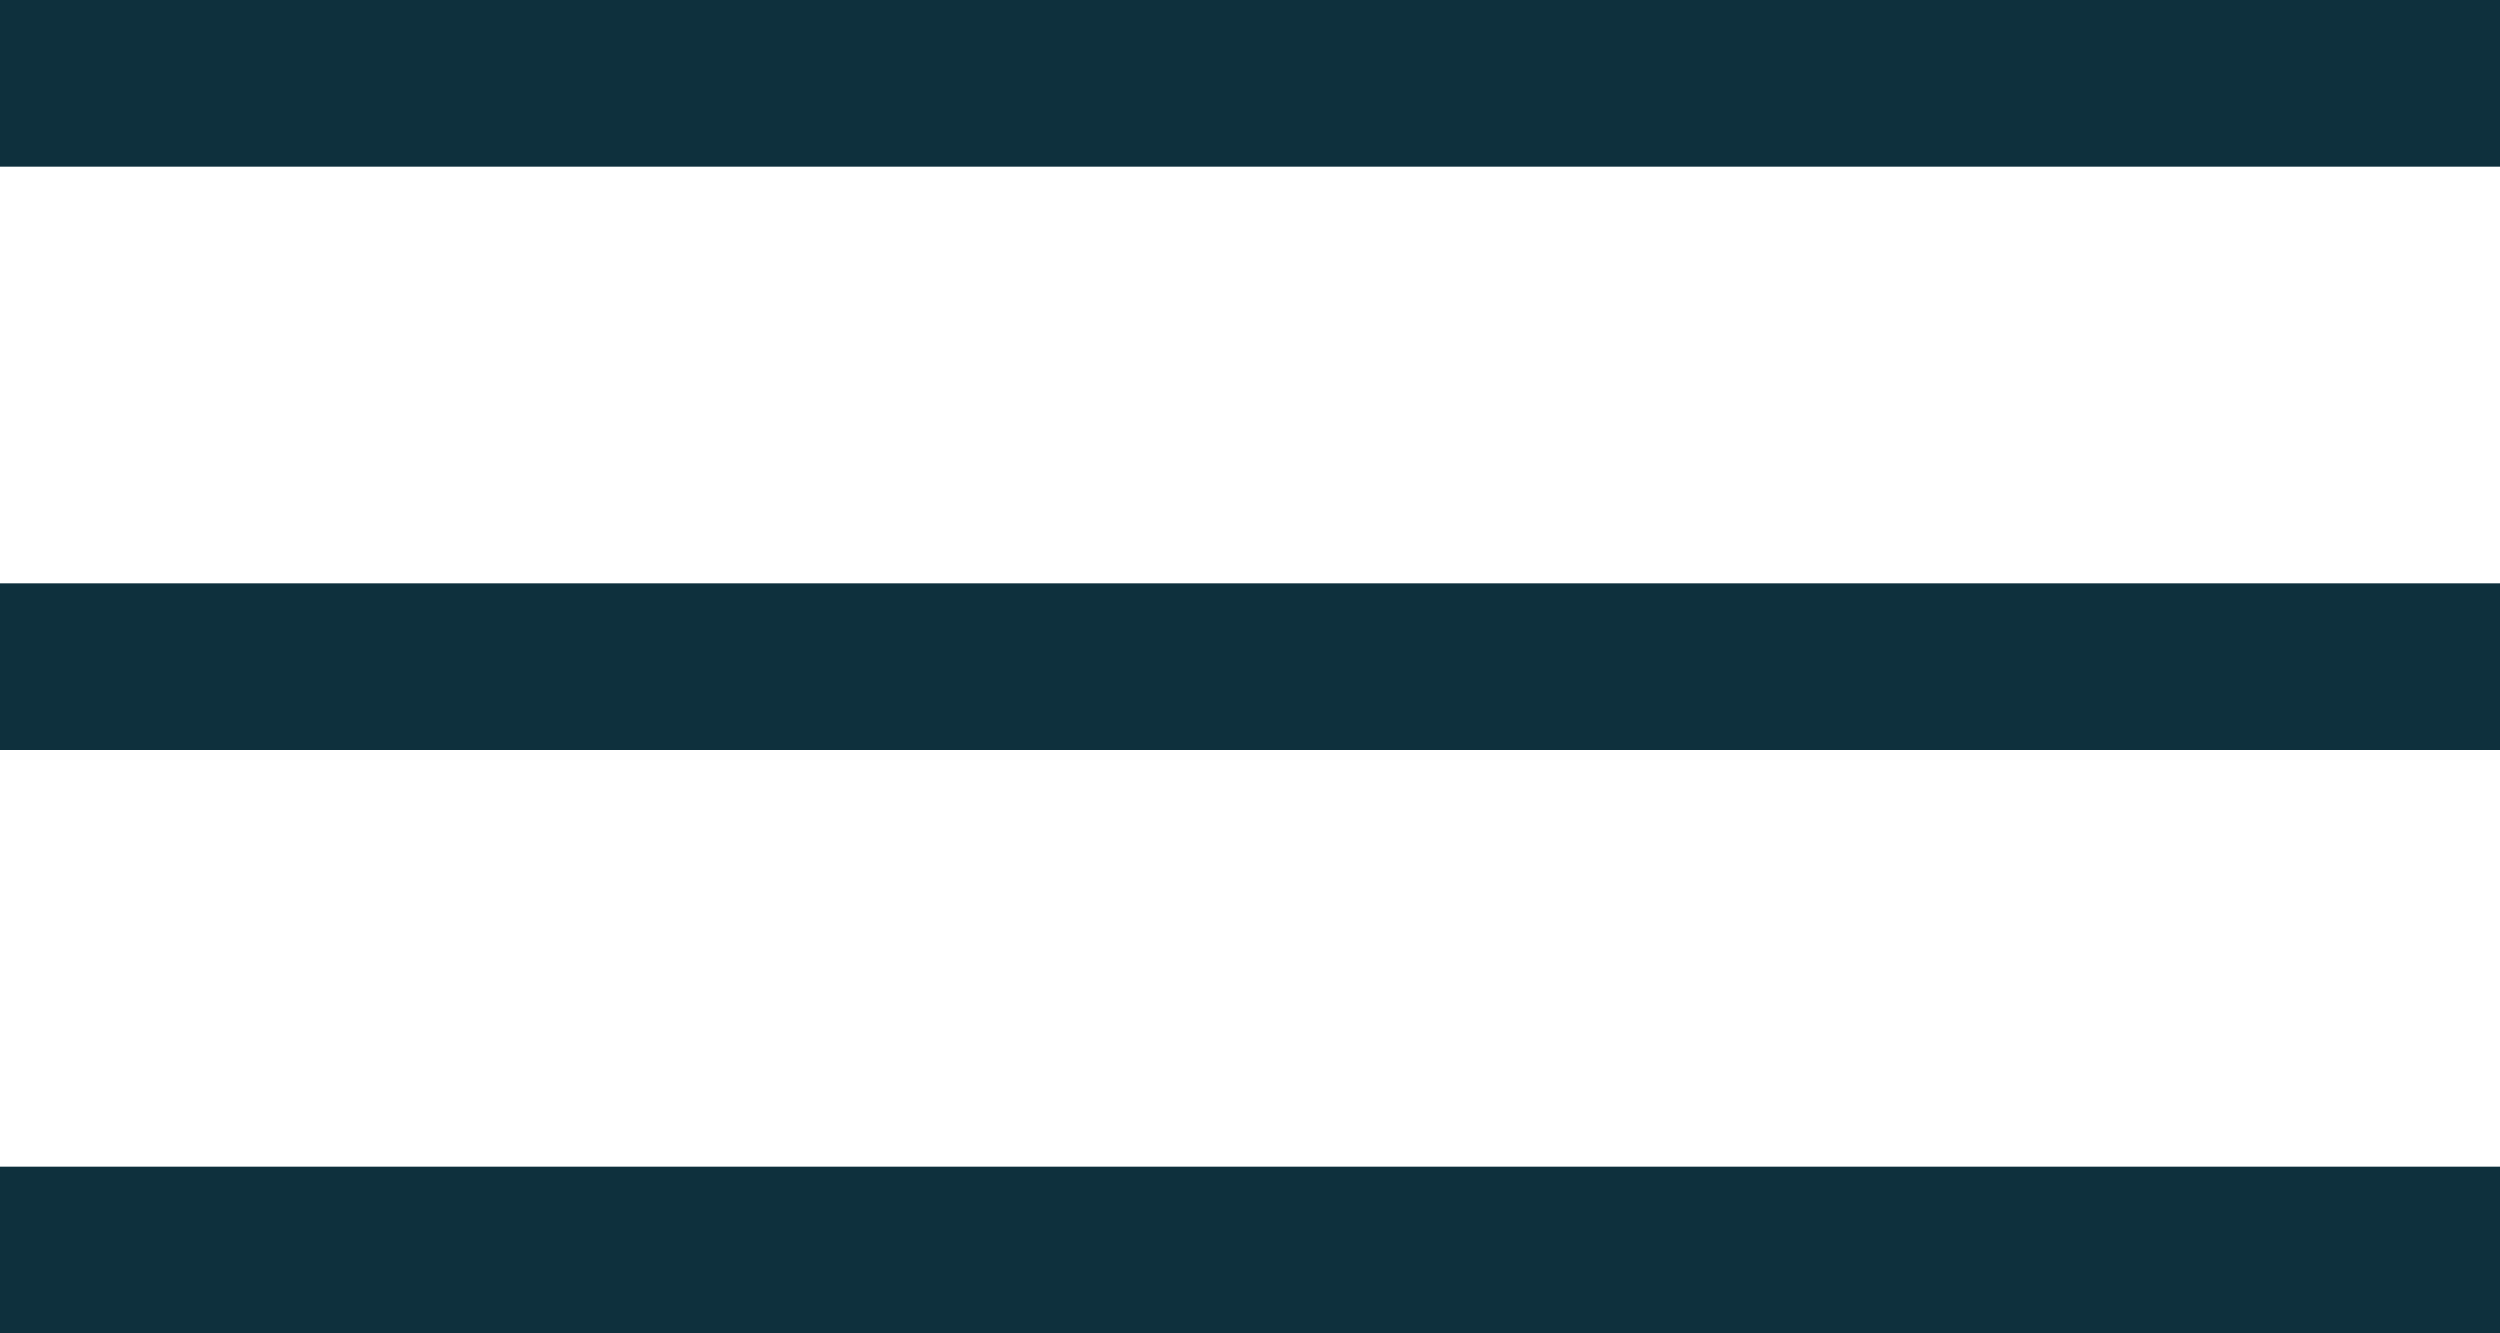
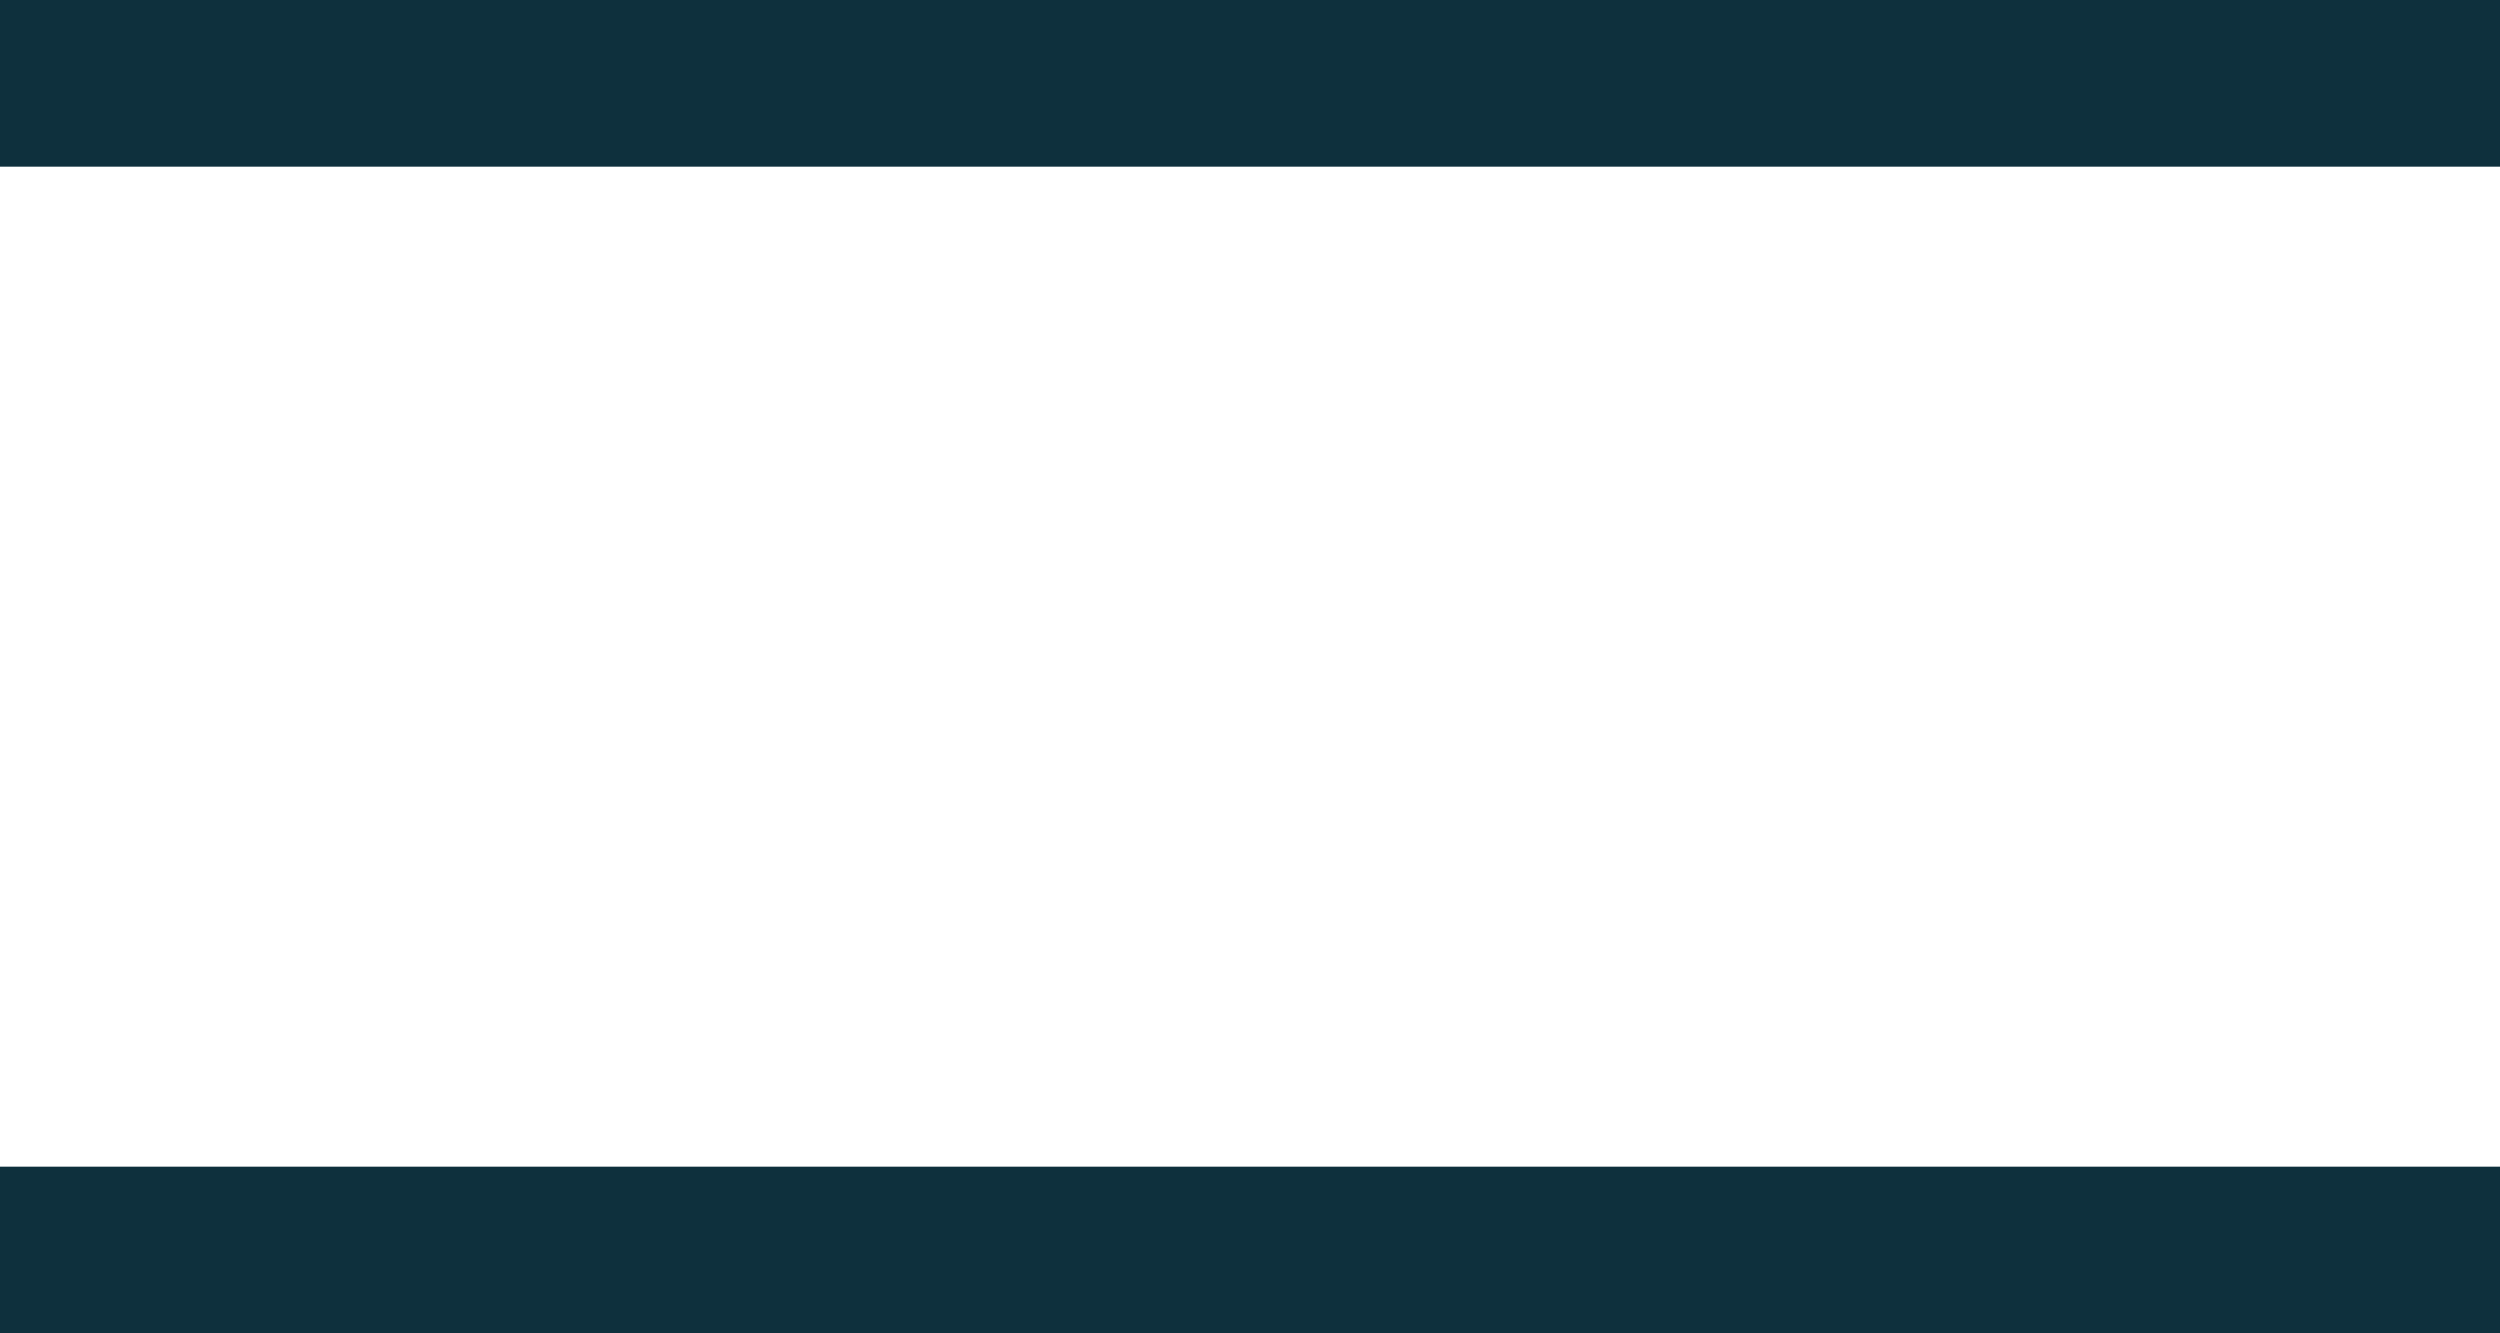
<svg xmlns="http://www.w3.org/2000/svg" width="30" height="16" viewBox="0 0 30 16" fill="none">
  <rect width="30" height="2" fill="#0E303D" />
-   <rect y="7" width="30" height="2" fill="#0E303D" />
  <rect y="14" width="30" height="2" fill="#0E303D" />
</svg>